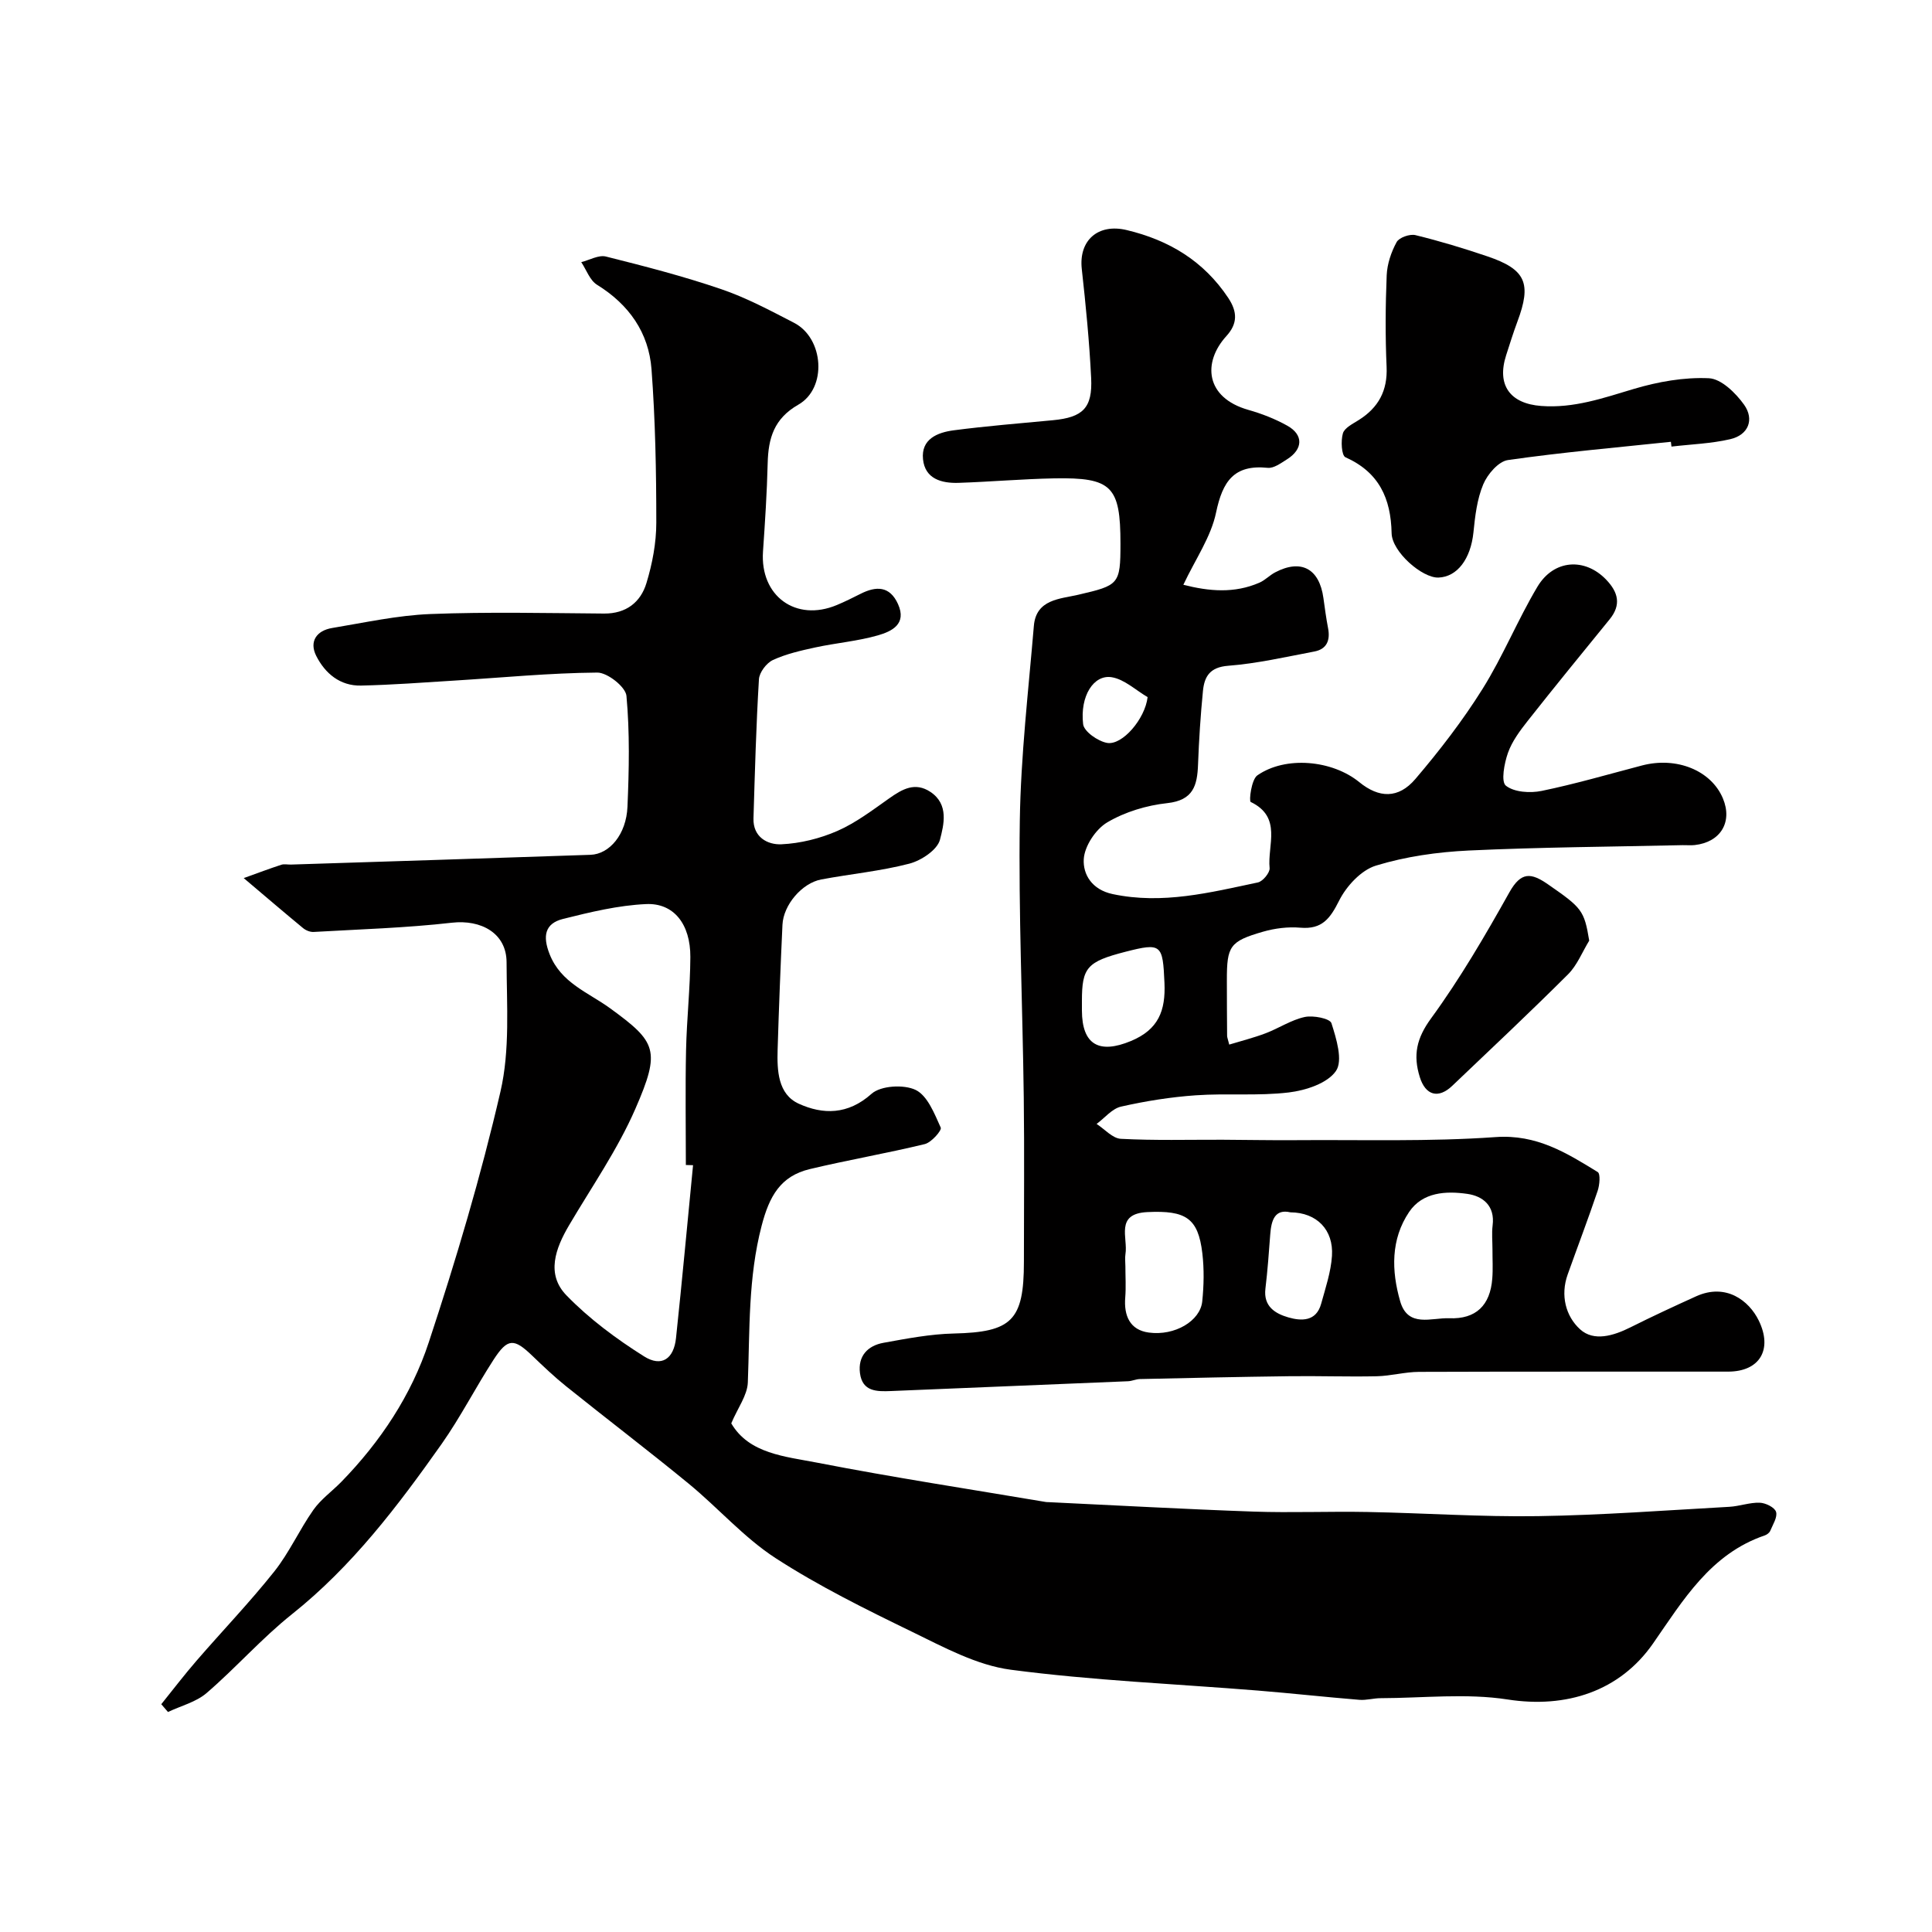
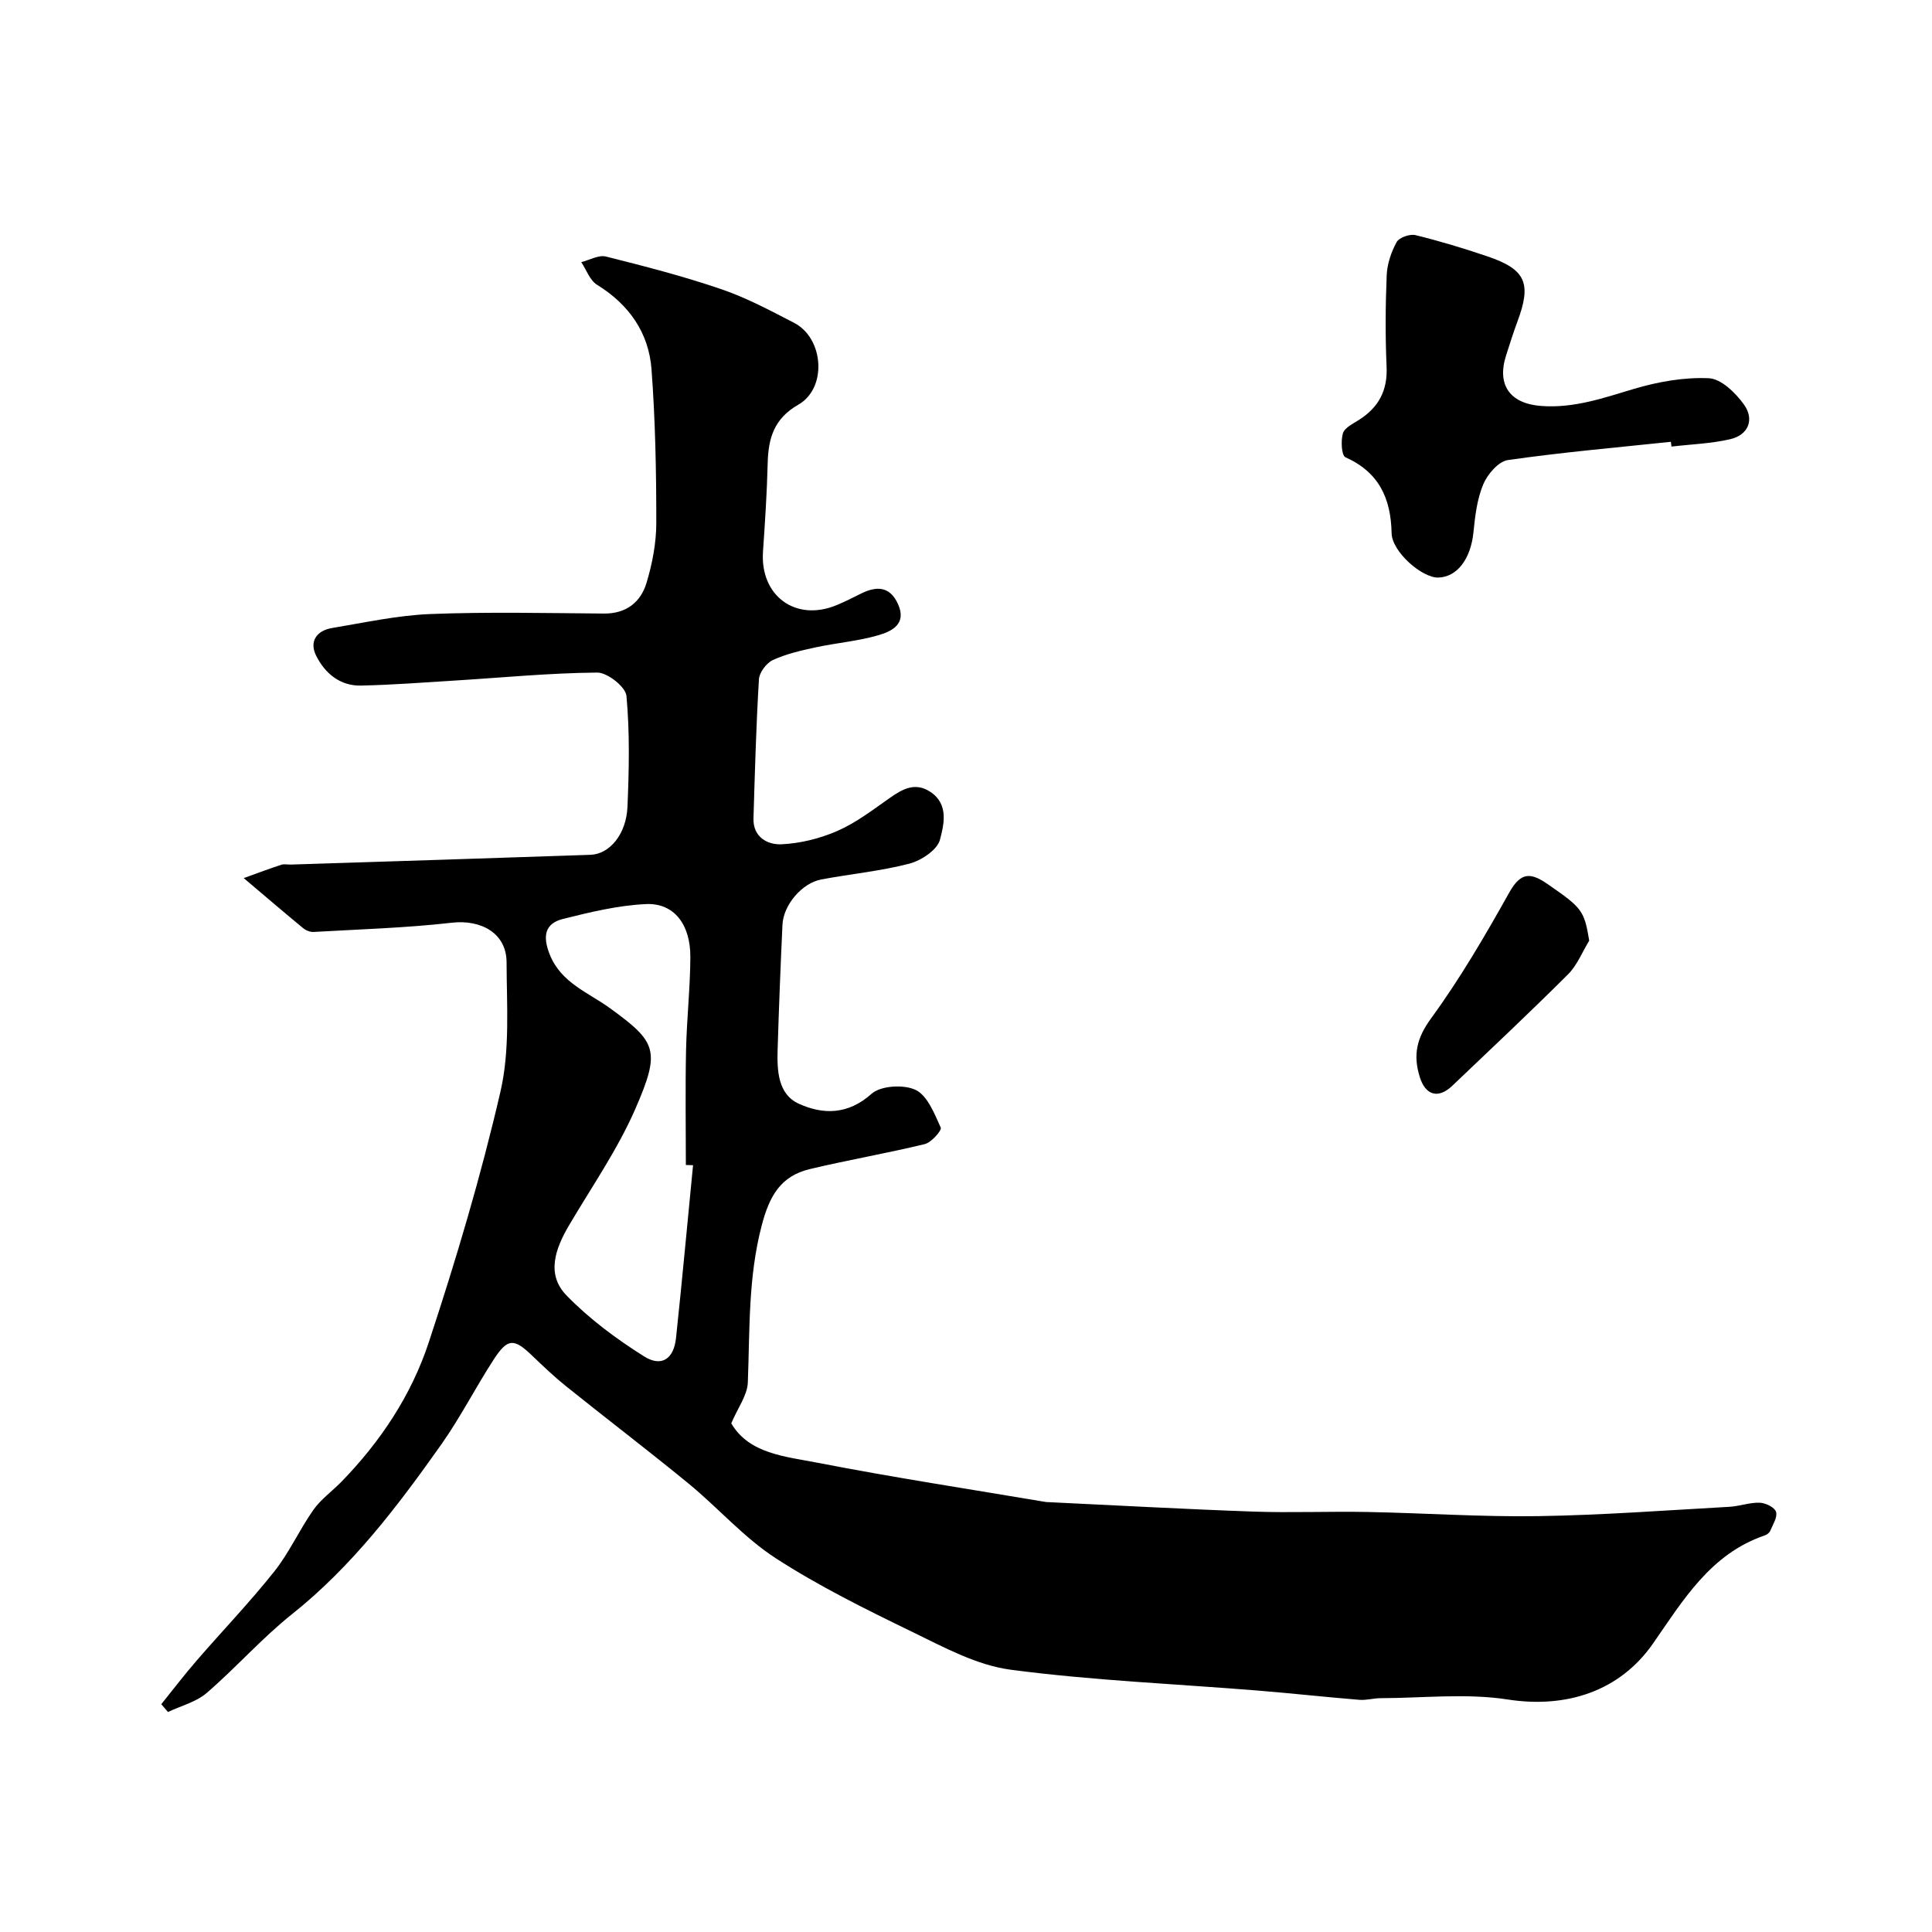
<svg xmlns="http://www.w3.org/2000/svg" enable-background="new 0 0 400 400" viewBox="0 0 400 400">
  <g fill="#010000">
    <path d="m50.46 181.8c3.03-1.09 5.38-1.98 7.78-2.76.6-.2 1.32-.02 1.99-.04 20.67-.66 41.34-1.31 62.01-2.02 3.96-.13 7.43-4.25 7.67-9.94.33-7.65.49-15.37-.21-22.97-.17-1.86-3.95-4.84-6.04-4.82-9.87.08-19.74 1.05-29.61 1.66-6.43.4-12.86.89-19.3 1.03-4.34.1-7.45-2.52-9.28-6.15-1.5-2.98.08-5.24 3.3-5.77 6.75-1.12 13.52-2.62 20.32-2.89 11.98-.47 24-.19 35.99-.1 4.57.03 7.56-2.35 8.76-6.31 1.22-4.01 2.04-8.32 2.04-12.5 0-10.59-.2-21.2-.99-31.76-.57-7.58-4.66-13.41-11.28-17.5-1.49-.92-2.2-3.09-3.27-4.69 1.71-.42 3.59-1.53 5.1-1.16 8.02 2.01 16.05 4.08 23.86 6.75 5.22 1.78 10.18 4.43 15.11 6.98 6.17 3.19 6.89 13.51.88 16.94-5.06 2.89-6.22 6.96-6.35 12.12-.15 6.1-.55 12.2-.97 18.29-.63 9.2 6.79 14.63 15.28 11.08 1.66-.69 3.28-1.5 4.89-2.31 3.24-1.65 6.07-1.68 7.78 2.1 1.88 4.16-1.31 5.66-4.14 6.48-4.21 1.21-8.66 1.57-12.96 2.5-2.99.65-6.05 1.34-8.8 2.61-1.33.62-2.81 2.57-2.89 3.99-.58 9.58-.84 19.19-1.13 28.79-.12 3.89 2.92 5.5 5.79 5.37 3.91-.18 7.97-1.19 11.57-2.76 3.83-1.68 7.28-4.31 10.74-6.75 2.71-1.91 5.34-3.45 8.54-1.33 3.86 2.57 2.77 6.8 1.97 9.89-.55 2.11-3.86 4.31-6.34 4.96-5.95 1.55-12.16 2.13-18.23 3.27-4.01.75-7.85 5.28-8.04 9.39-.4 8.6-.74 17.2-1 25.8-.13 4.36.04 9.27 4.39 11.25 4.99 2.26 10.15 2.32 15.04-2.05 1.91-1.71 6.7-1.99 9.15-.81 2.46 1.2 3.89 4.92 5.19 7.8.26.57-1.93 3.07-3.3 3.41-7.89 1.92-15.92 3.29-23.82 5.18-6.05 1.45-8.37 5.59-9.97 11.76-2.81 10.79-2.43 21.56-2.85 32.41-.1 2.67-2.08 5.26-3.43 8.47 3.69 6.31 11.16 6.85 17.84 8.15 15.69 3.05 31.51 5.47 47.28 8.13.16.03.33.02.5.03 14.17.67 28.34 1.46 42.51 1.96 7.86.27 15.73-.07 23.6.08 11.77.22 23.54 1.04 35.3.86 13.21-.2 26.41-1.2 39.61-1.93 2.11-.12 4.21-.92 6.29-.85 1.21.04 3.09.96 3.38 1.89.34 1.08-.66 2.63-1.2 3.93-.17.41-.69.8-1.13.95-11.23 3.82-16.9 13.41-23.13 22.37-6.91 9.93-17.99 13.48-30.11 11.6-8.57-1.33-17.51-.29-26.29-.27-1.47 0-2.96.46-4.41.34-7.02-.57-14.03-1.35-21.05-1.92-17.05-1.38-34.19-2.08-51.12-4.31-7.04-.93-13.85-4.65-20.41-7.84-9.63-4.68-19.3-9.45-28.26-15.25-6.57-4.26-11.89-10.4-18-15.42-8.36-6.86-16.97-13.41-25.4-20.18-2.44-1.96-4.72-4.13-6.98-6.3-3.81-3.67-5.11-3.7-8.03.8-3.72 5.74-6.84 11.89-10.77 17.47-9.06 12.82-18.51 25.3-30.98 35.23-6.25 4.98-11.59 11.09-17.67 16.32-2.18 1.87-5.3 2.64-7.99 3.92-.46-.54-.93-1.07-1.39-1.61 2.43-3.02 4.78-6.1 7.32-9.03 5.33-6.16 10.99-12.06 16.06-18.43 3.12-3.92 5.21-8.65 8.11-12.77 1.55-2.2 3.87-3.85 5.78-5.8 8.11-8.32 14.51-17.96 18.1-28.86 5.65-17.1 10.81-34.43 14.86-51.97 1.98-8.57 1.29-17.83 1.26-26.77-.02-5.99-5.25-8.87-11.35-8.17-9.48 1.08-19.06 1.36-28.6 1.91-.73.04-1.63-.33-2.2-.81-3.78-3.12-7.51-6.31-12.27-10.34zm93.03 59.44c-.5-.01-.99-.03-1.49-.04 0-7.93-.13-15.85.04-23.78.14-6.43.86-12.85.89-19.28.03-6.77-3.4-11.22-9.16-10.96-5.77.26-11.55 1.66-17.19 3.07-3.81.95-4.25 3.59-2.79 7.3 2.35 5.97 8 7.91 12.52 11.2 9.6 6.99 10.53 8.67 5.24 20.81-3.67 8.43-9.03 16.14-13.73 24.12-2.83 4.8-4.79 10.13-.55 14.5 4.71 4.86 10.32 9.02 16.07 12.64 3.64 2.29 6.16.52 6.62-3.78 1.27-11.93 2.36-23.87 3.53-35.8z" />
-     <path d="m245 121.07c5.36 1.37 10.56 1.82 15.74-.43 1.18-.51 2.12-1.54 3.27-2.14 5.37-2.82 9.15-.78 9.99 5.32.29 2.1.57 4.2.97 6.28.47 2.49-.29 4.31-2.86 4.79-5.92 1.12-11.85 2.49-17.83 2.95-3.79.29-4.92 2.22-5.22 5.19-.5 5.07-.83 10.17-1.02 15.27-.16 4.33-.98 7.39-6.37 7.98-4.27.46-8.75 1.81-12.42 3.98-2.39 1.41-4.72 4.93-4.87 7.63-.18 3.11 1.65 6.3 5.98 7.22 10.33 2.19 20.17-.32 30.07-2.41 1.02-.21 2.52-2.04 2.43-2.97-.49-4.7 2.66-10.54-3.91-13.69-.4-.19.14-4.66 1.37-5.51 5.85-4.07 15.49-3.17 21.1 1.4 4.07 3.32 8.09 3.49 11.62-.65 5.02-5.89 9.8-12.09 13.9-18.64 4.24-6.77 7.27-14.29 11.36-21.15 3.4-5.7 9.84-6.06 14.23-1.49 2.5 2.6 3.18 5.21.73 8.22-5.69 6.99-11.4 13.97-16.98 21.05-1.6 2.03-3.24 4.23-4.08 6.62-.76 2.16-1.47 5.96-.42 6.78 1.72 1.36 5.01 1.57 7.4 1.08 6.99-1.44 13.87-3.46 20.79-5.27 7.16-1.87 14.31 1.03 16.74 6.82 2.04 4.88-.47 9.06-5.83 9.66-.82.09-1.67 0-2.5.02-14.76.33-29.54.42-44.29 1.11-6.47.31-13.07 1.24-19.23 3.13-3.06.94-6.11 4.25-7.62 7.27-1.86 3.7-3.53 5.96-8.01 5.58-2.55-.22-5.27.12-7.74.83-6.89 1.99-7.49 2.98-7.48 10.06 0 3.83.02 7.66.05 11.49 0 .32.15.64.44 1.82 2.53-.77 5.08-1.41 7.53-2.34 2.74-1.04 5.28-2.76 8.09-3.37 1.76-.38 5.23.3 5.54 1.28 1.02 3.2 2.42 7.75.93 9.9-1.77 2.56-6.26 4.02-9.76 4.44-6.35.76-12.85.14-19.25.59-5.19.36-10.39 1.19-15.47 2.34-1.87.42-3.39 2.35-5.07 3.59 1.67 1.08 3.3 2.99 5.02 3.08 7 .37 14.02.17 21.04.19 5.03.02 10.05.13 15.07.09 13.84-.11 27.72.34 41.5-.64 8.48-.6 14.66 3.27 21.12 7.24.59.36.4 2.67-.01 3.88-1.96 5.81-4.15 11.55-6.21 17.33-1.54 4.31-.41 8.64 2.57 11.35 2.85 2.59 6.93 1.34 10.43-.41 4.49-2.25 9.04-4.36 13.61-6.43 6.17-2.78 10.93.89 12.95 5.02 2.92 5.98.22 10.57-6.33 10.58-21.33.02-42.65-.03-63.98.05-2.93.01-5.85.84-8.78.91-6.02.13-12.05-.09-18.07-.01-10.33.13-20.66.36-30.99.59-.8.02-1.6.41-2.41.45-16.36.69-32.73 1.35-49.09 2.03-2.94.12-5.93.14-6.43-3.69-.46-3.55 1.59-5.71 4.88-6.3 4.81-.87 9.68-1.81 14.54-1.92 11.99-.28 14.52-2.66 14.52-14.84 0-11.33.11-22.66-.03-33.99-.24-19.1-1.1-38.2-.82-57.29.2-13.48 1.78-26.94 2.91-40.39.46-5.53 5.45-5.57 9.18-6.44 8.41-1.96 8.75-2.11 8.75-10.57 0-11.9-1.78-13.75-13.73-13.53-6.6.13-13.2.71-19.8.93-3.51.11-6.94-.82-7.35-4.89-.43-4.19 3.01-5.55 6.36-5.99 6.82-.89 13.69-1.44 20.55-2.09 6.18-.59 8.21-2.52 7.9-8.75-.37-7.54-1.11-15.07-1.94-22.57-.65-5.92 3.37-9.46 9.29-8.05 8.77 2.09 15.94 6.4 21.03 14.04 1.94 2.92 1.95 5.36-.39 7.92-4.95 5.45-4.36 12.73 4.55 15.27 2.79.79 5.56 1.87 8.08 3.28 3.38 1.89 3.26 4.87-.09 6.97-1.23.77-2.71 1.88-3.97 1.75-7.01-.72-9.34 2.82-10.69 9.23-1.04 5.05-4.26 9.64-6.78 14.98zm64 137.63c0-1.67-.17-3.35.03-4.99.52-4.06-2.01-6.07-5.24-6.53-4.41-.63-9.26-.39-12.05 3.75-3.81 5.66-3.67 12.16-1.85 18.48 1.6 5.57 6.51 3.37 10.15 3.52 5.55.22 8.5-2.68 8.92-8.22.16-2 .03-4.01.04-6.01zm-76 3.46c0 2.15.14 4.32-.03 6.46-.31 3.79.97 6.74 4.86 7.27 5.42.74 10.67-2.42 11.08-6.44.34-3.3.41-6.7.02-9.98-.86-7.28-3.41-8.9-11.37-8.52-6.79.32-3.98 5.35-4.55 8.72-.13.82-.01 1.66-.01 2.49zm-9-54.93v1.99c.02 7.11 3.58 9.04 10.15 6.31 5.72-2.38 7.19-6.3 6.94-12.03-.35-7.97-.59-8.37-8.1-6.44-7.92 2.04-8.99 3.25-8.99 10.17zm43.17 43.77c-3.2-.74-3.96 1.58-4.18 4.57-.28 3.75-.55 7.51-1 11.24-.44 3.68 2.05 5.16 4.74 5.94 2.7.78 5.78.89 6.8-2.82.9-3.27 2.02-6.57 2.24-9.91.35-5.4-3.14-8.98-8.6-9.02zm-29.57-106.67c-2.47-1.44-4.81-3.7-7.45-4.12-3.73-.59-6.58 3.93-5.9 9.72.18 1.53 3.06 3.54 4.96 3.88 3.15.55 7.87-4.97 8.39-9.48z" />
    <path d="m345.94 91.47c-11.26 1.19-22.54 2.17-33.74 3.78-1.96.28-4.24 2.94-5.11 5.03-1.29 3.07-1.69 6.58-2.03 9.95-.56 5.43-3.31 9.21-7.25 9.35-3.36.11-9.61-5.33-9.69-9.17-.15-7.24-2.61-12.63-9.56-15.74-.81-.36-.98-3.4-.53-4.94.33-1.15 2.06-1.99 3.29-2.77 4.07-2.57 5.98-6.06 5.76-11.01-.28-6.31-.24-12.65.02-18.96.1-2.34.93-4.81 2.06-6.87.52-.95 2.72-1.72 3.89-1.44 5.03 1.23 10 2.73 14.91 4.4 7.96 2.7 9.18 5.57 6.19 13.54-.85 2.28-1.57 4.61-2.32 6.93-1.99 6.18.81 10.02 7.26 10.5 6.75.51 12.85-1.64 19.15-3.52 5-1.49 10.41-2.46 15.57-2.22 2.56.12 5.56 3.06 7.29 5.49 2.14 3.02.93 6.25-2.88 7.13-3.96.92-8.1 1.05-12.16 1.53-.05-.34-.09-.67-.12-.99z" />
    <path d="m329.03 194.75c-1.44 2.35-2.49 5.08-4.38 6.97-7.85 7.83-15.93 15.42-23.96 23.07-2.92 2.79-5.56 1.97-6.73-1.77-1.43-4.56-.69-8.05 2.33-12.18 6.02-8.25 11.21-17.16 16.21-26.09 2.42-4.31 4.48-4.1 8.02-1.64 6.95 4.83 7.48 5.33 8.51 11.64z" />
  </g>
</svg>